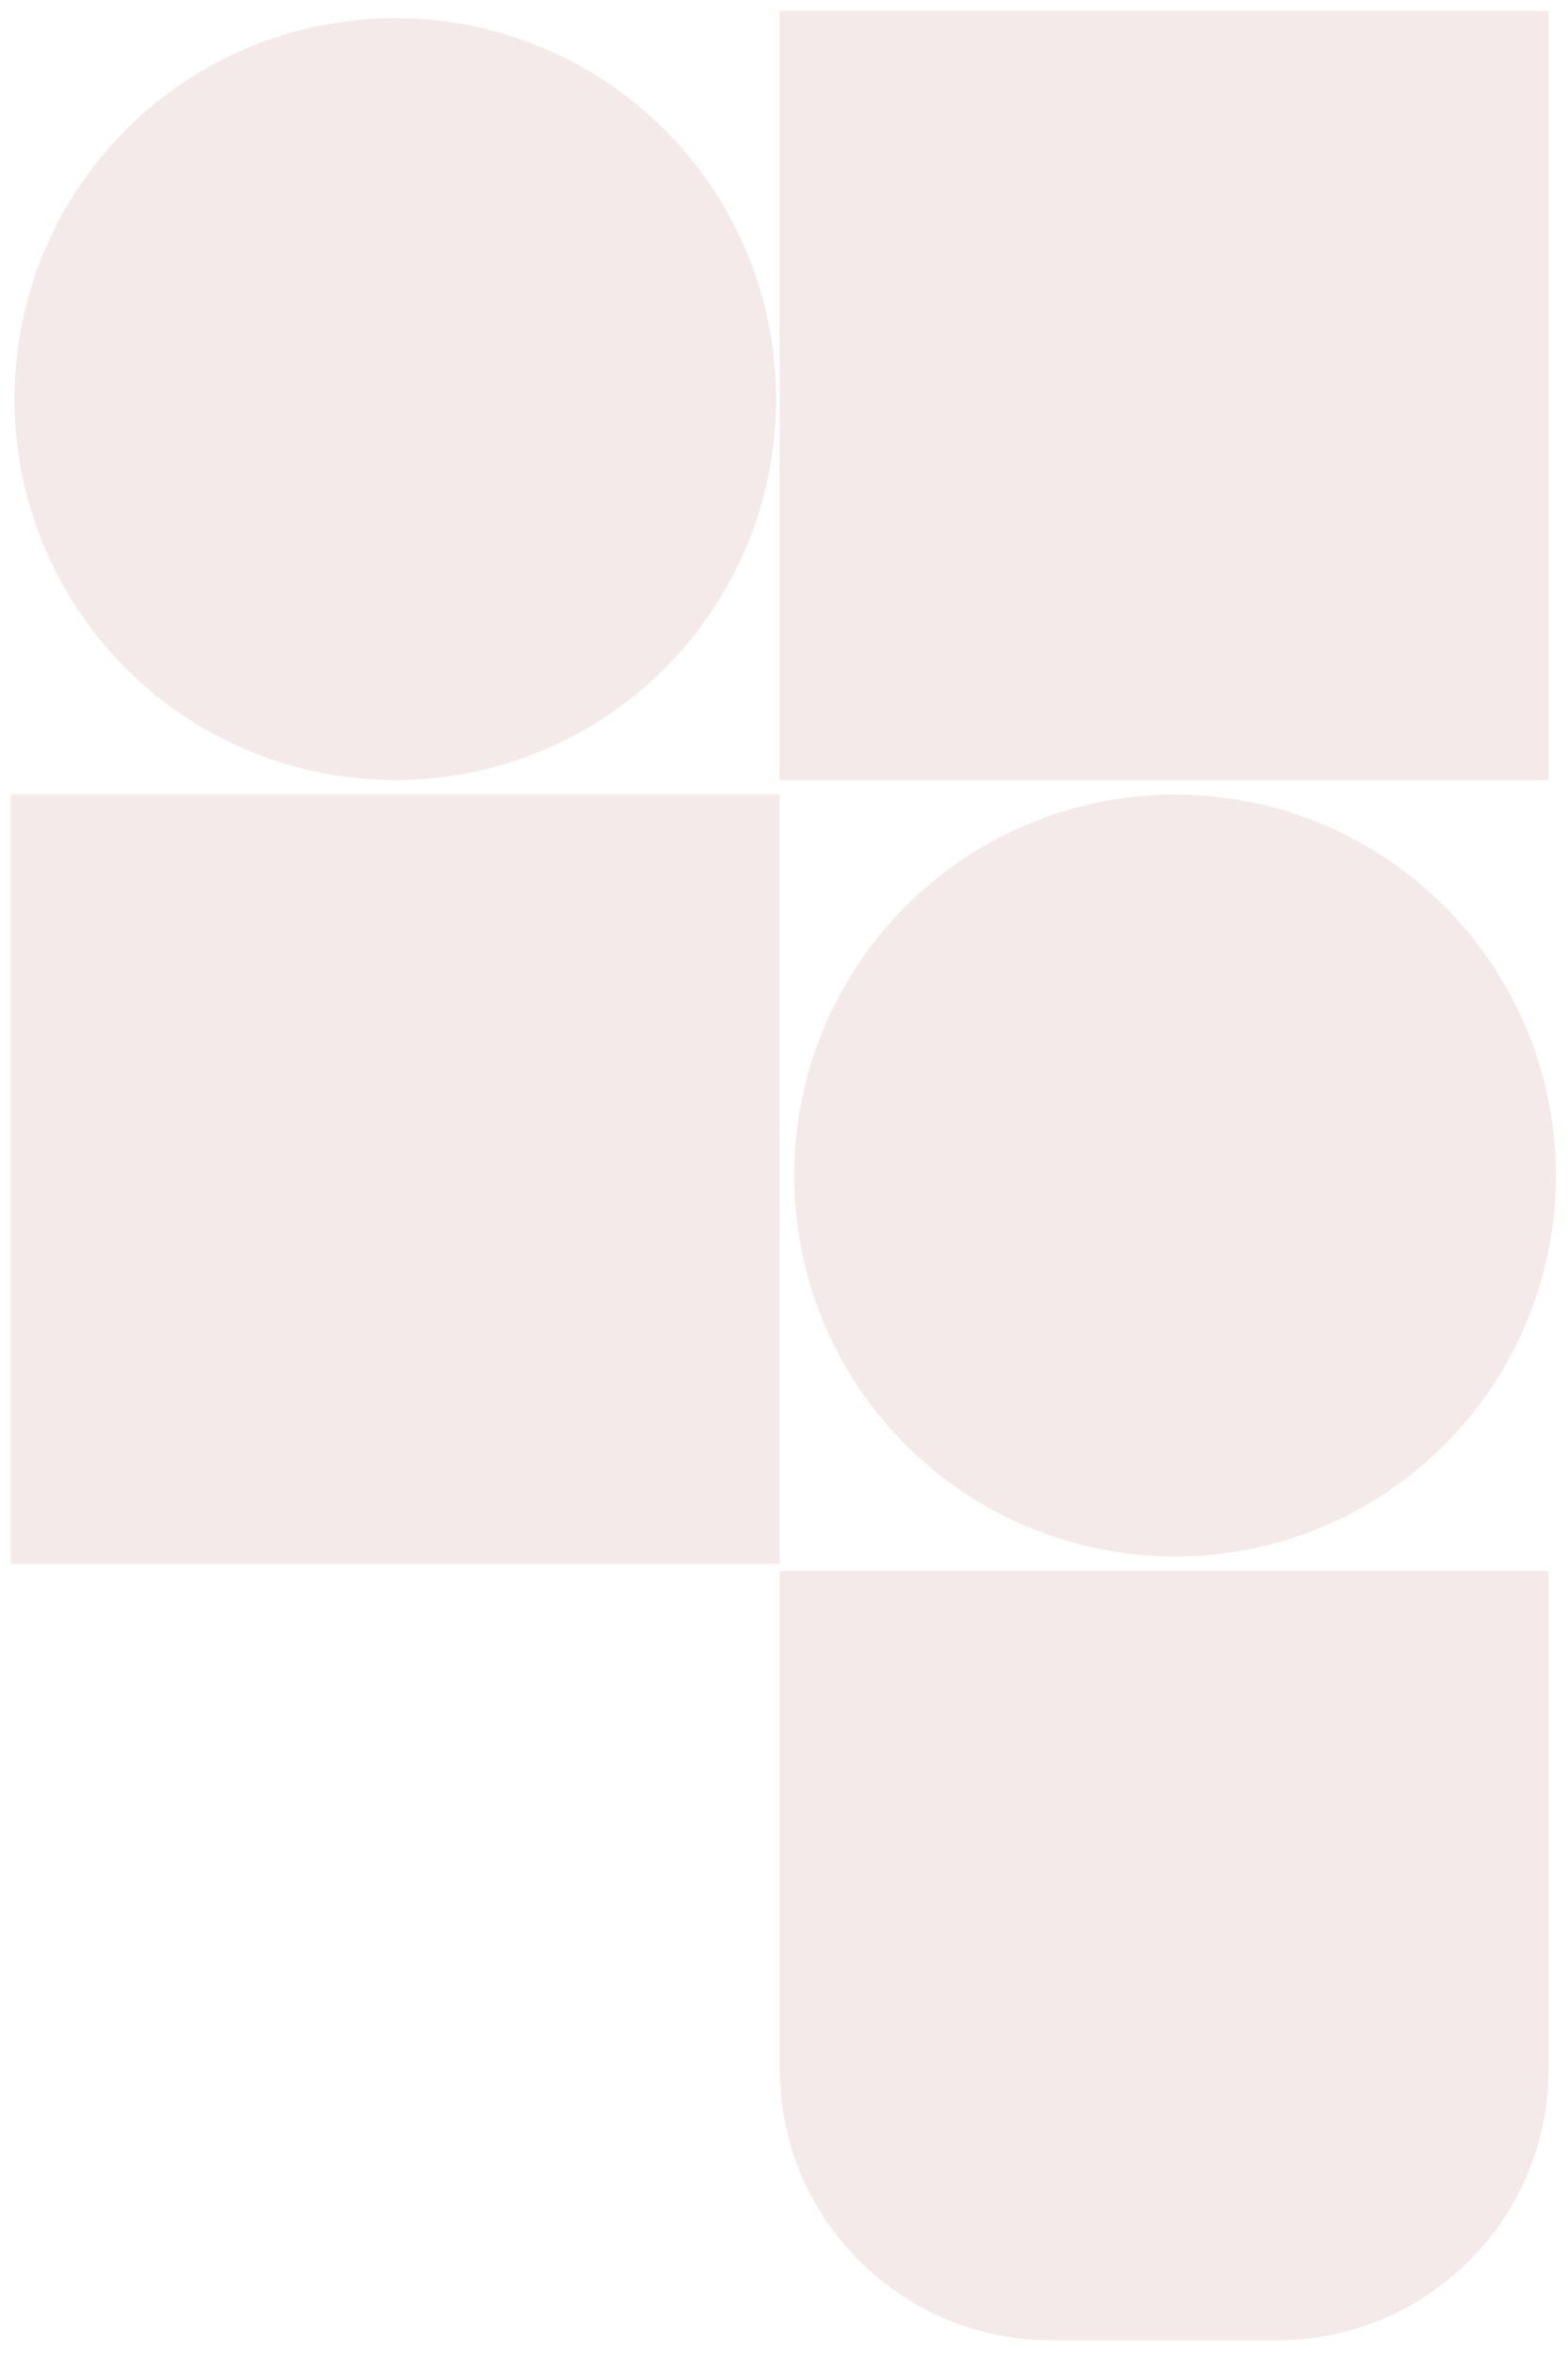
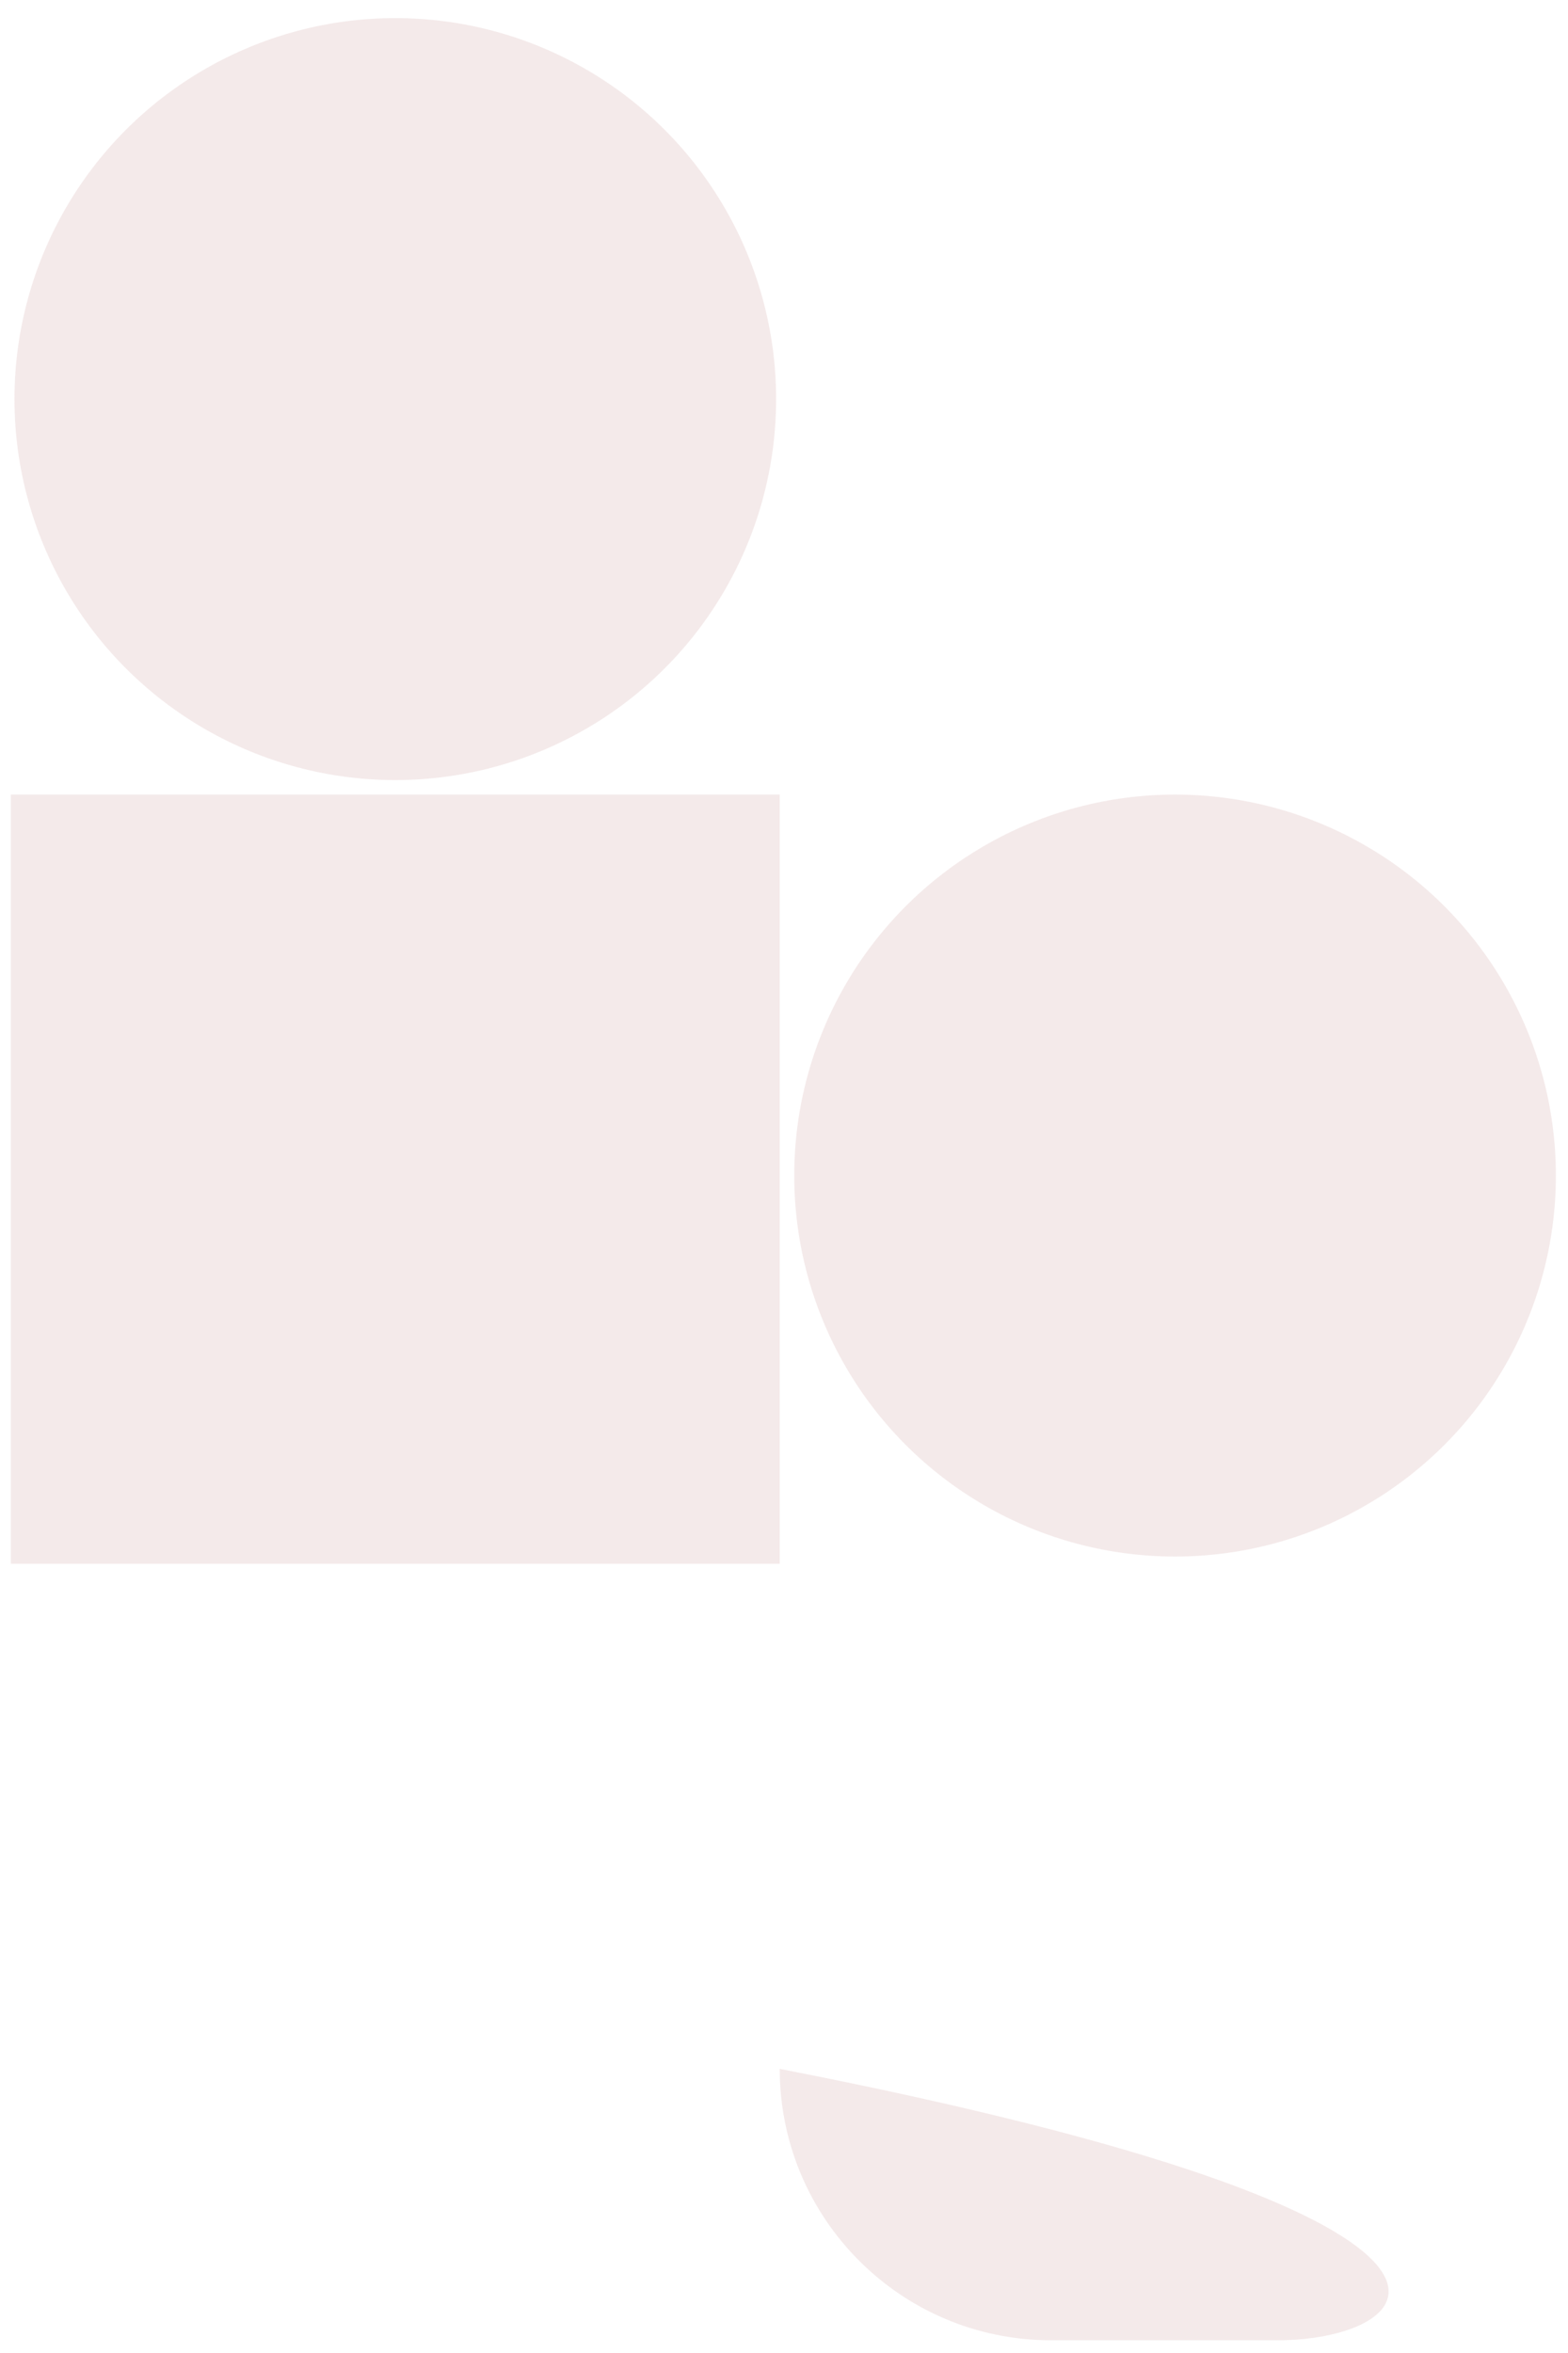
<svg xmlns="http://www.w3.org/2000/svg" width="578" height="867" viewBox="0 0 578 867" fill="none">
  <g filter="url(#filter0_bf_0_48)">
    <circle cx="145.714" cy="147.051" r="140.378" fill="#902B2B" fill-opacity="0.1" />
    <circle cx="433.154" cy="433.154" r="140.378" fill="#902B2B" fill-opacity="0.1" />
-     <rect x="287.429" y="4" width="283.429" height="283.429" fill="#902B2B" fill-opacity="0.1" />
    <rect x="4" y="292.777" width="283.429" height="283.429" fill="#902B2B" fill-opacity="0.1" />
-     <path d="M287.429 578.88H570.858V762.309C570.858 817.537 526.086 862.309 470.858 862.309H387.429C332.2 862.309 287.429 817.537 287.429 762.309V578.88Z" fill="#902B2B" fill-opacity="0.1" />
+     <path d="M287.429 578.88V762.309C570.858 817.537 526.086 862.309 470.858 862.309H387.429C332.2 862.309 287.429 817.537 287.429 762.309V578.88Z" fill="#902B2B" fill-opacity="0.1" />
  </g>
  <defs>
    <filter id="filter0_bf_0_48" x="0" y="0" width="577.532" height="866.309" filterUnits="userSpaceOnUse" color-interpolation-filters="sRGB">
      <feFlood flood-opacity="0" result="BackgroundImageFix" />
      <feGaussianBlur in="BackgroundImageFix" stdDeviation="2" />
      <feComposite in2="SourceAlpha" operator="in" result="effect1_backgroundBlur_0_48" />
      <feBlend mode="normal" in="SourceGraphic" in2="effect1_backgroundBlur_0_48" result="shape" />
      <feGaussianBlur stdDeviation="2" result="effect2_foregroundBlur_0_48" />
    </filter>
  </defs>
</svg>